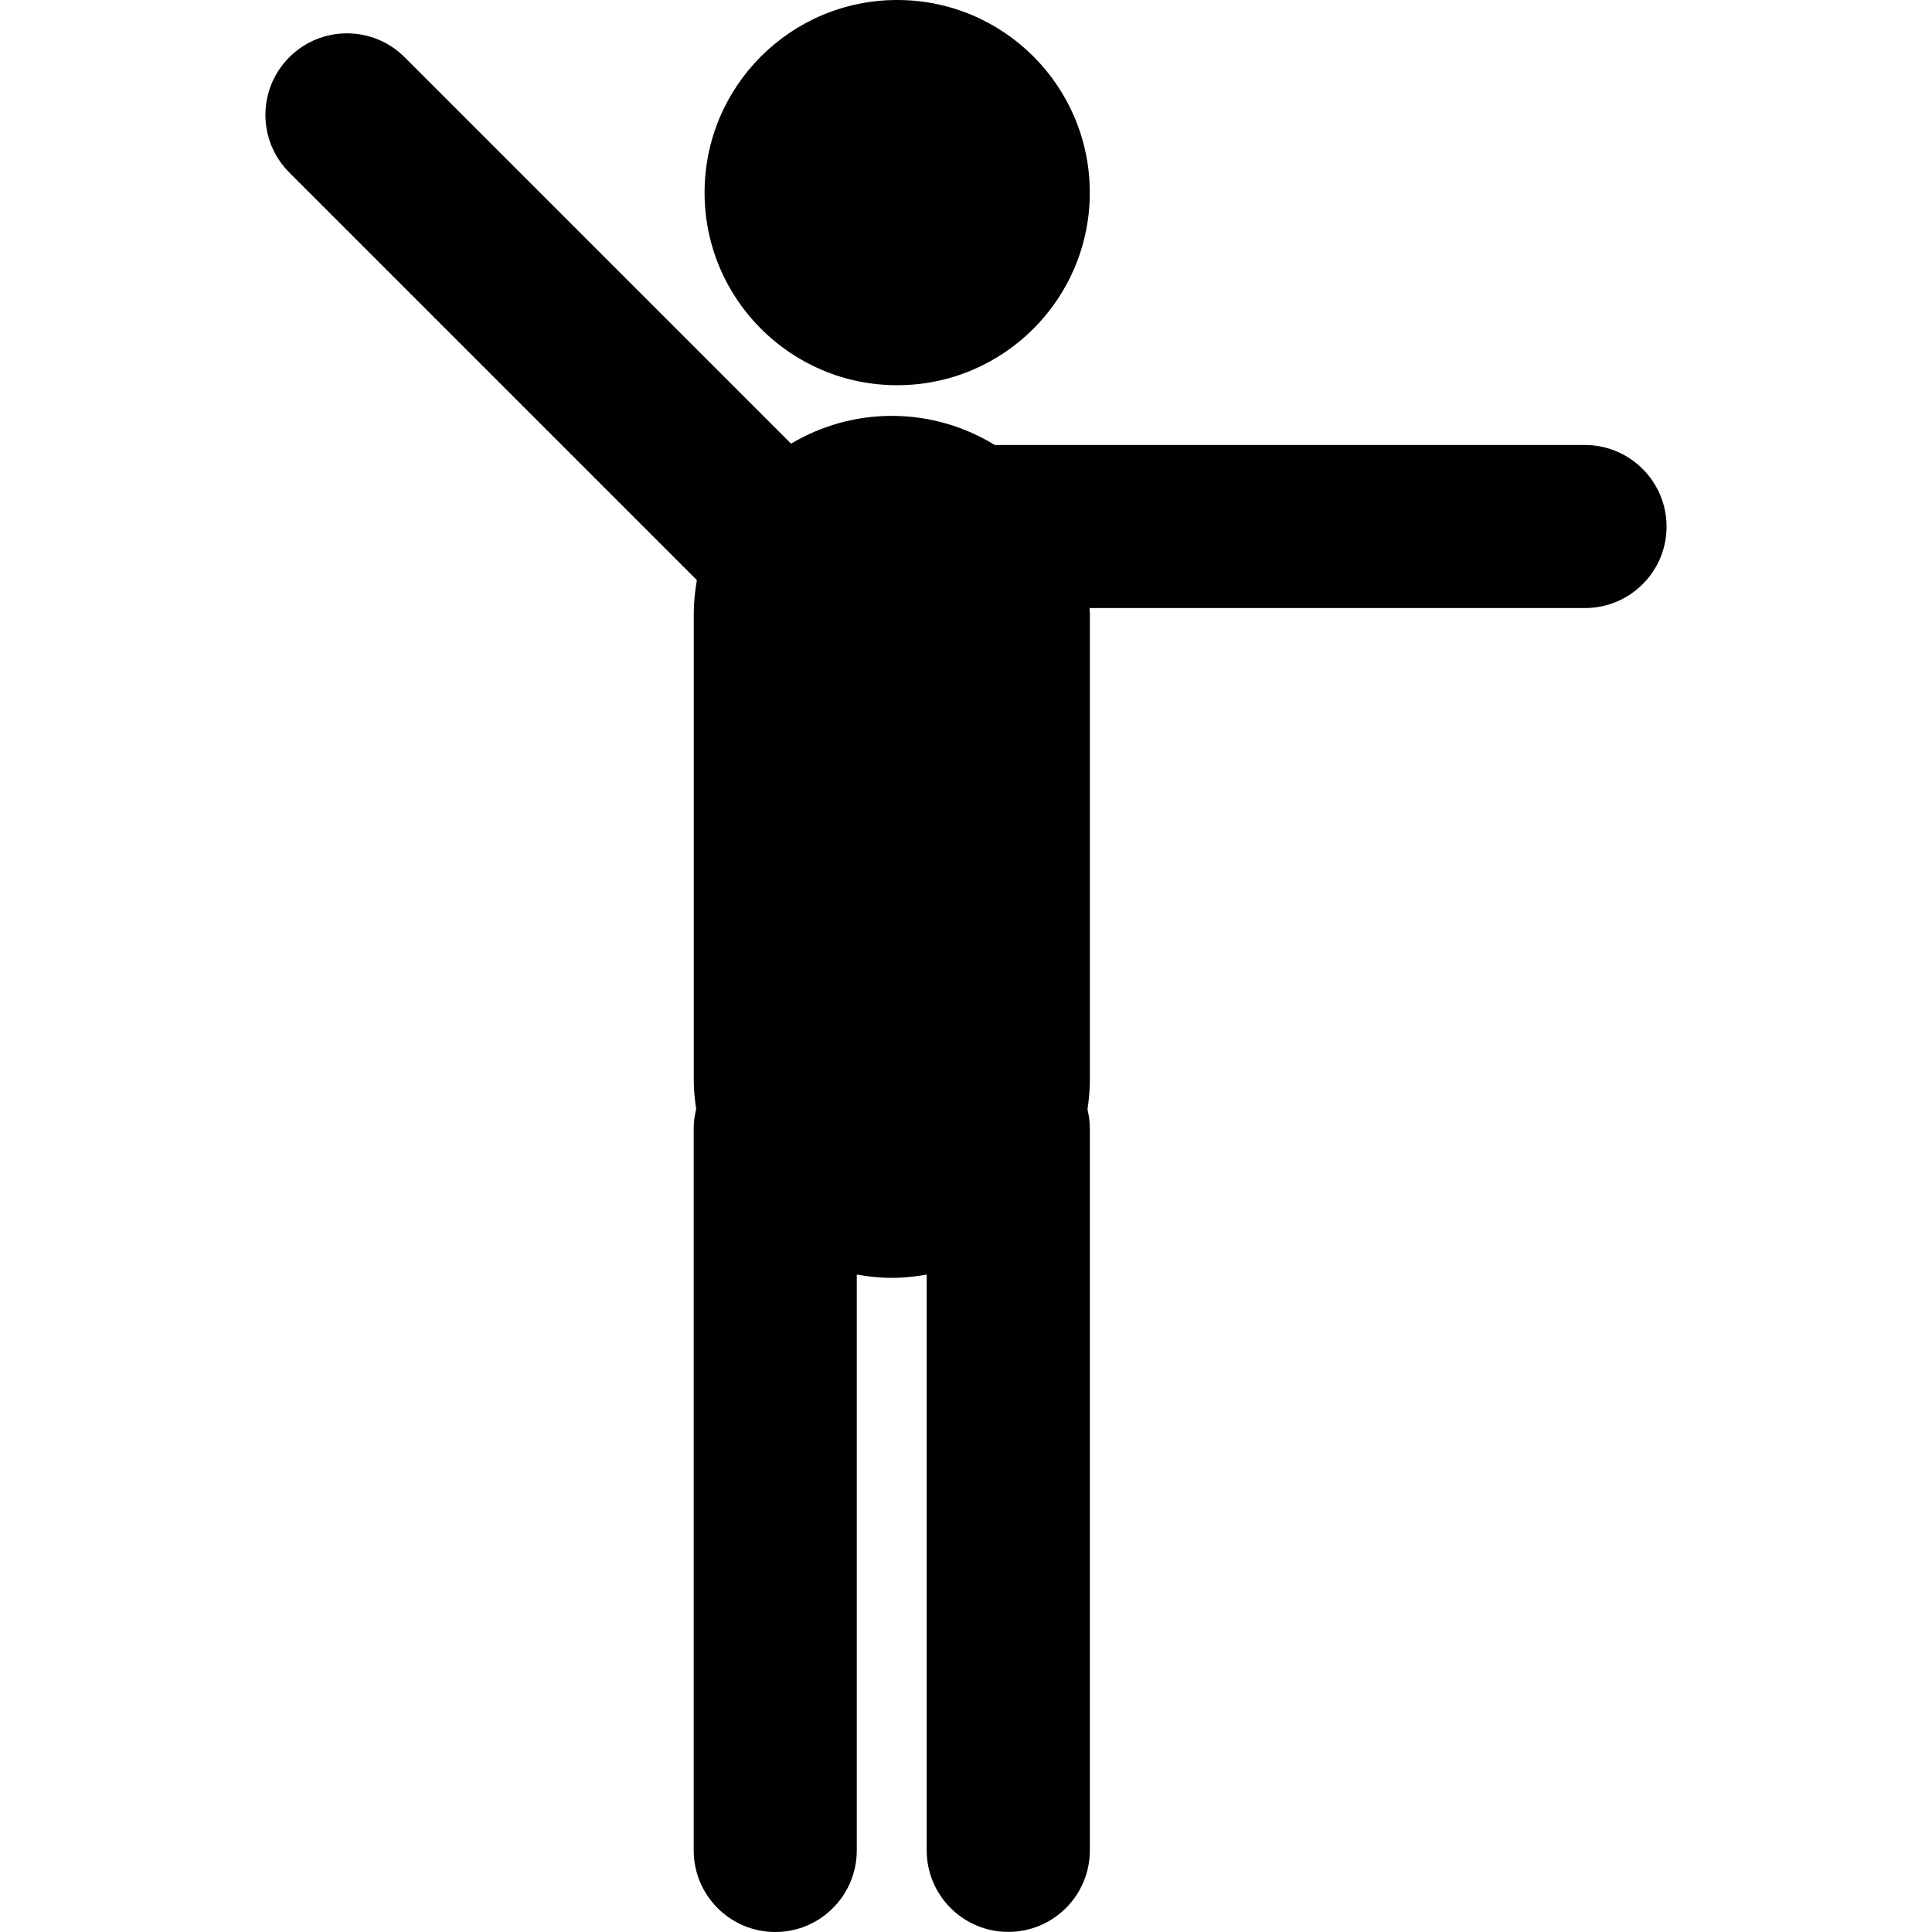
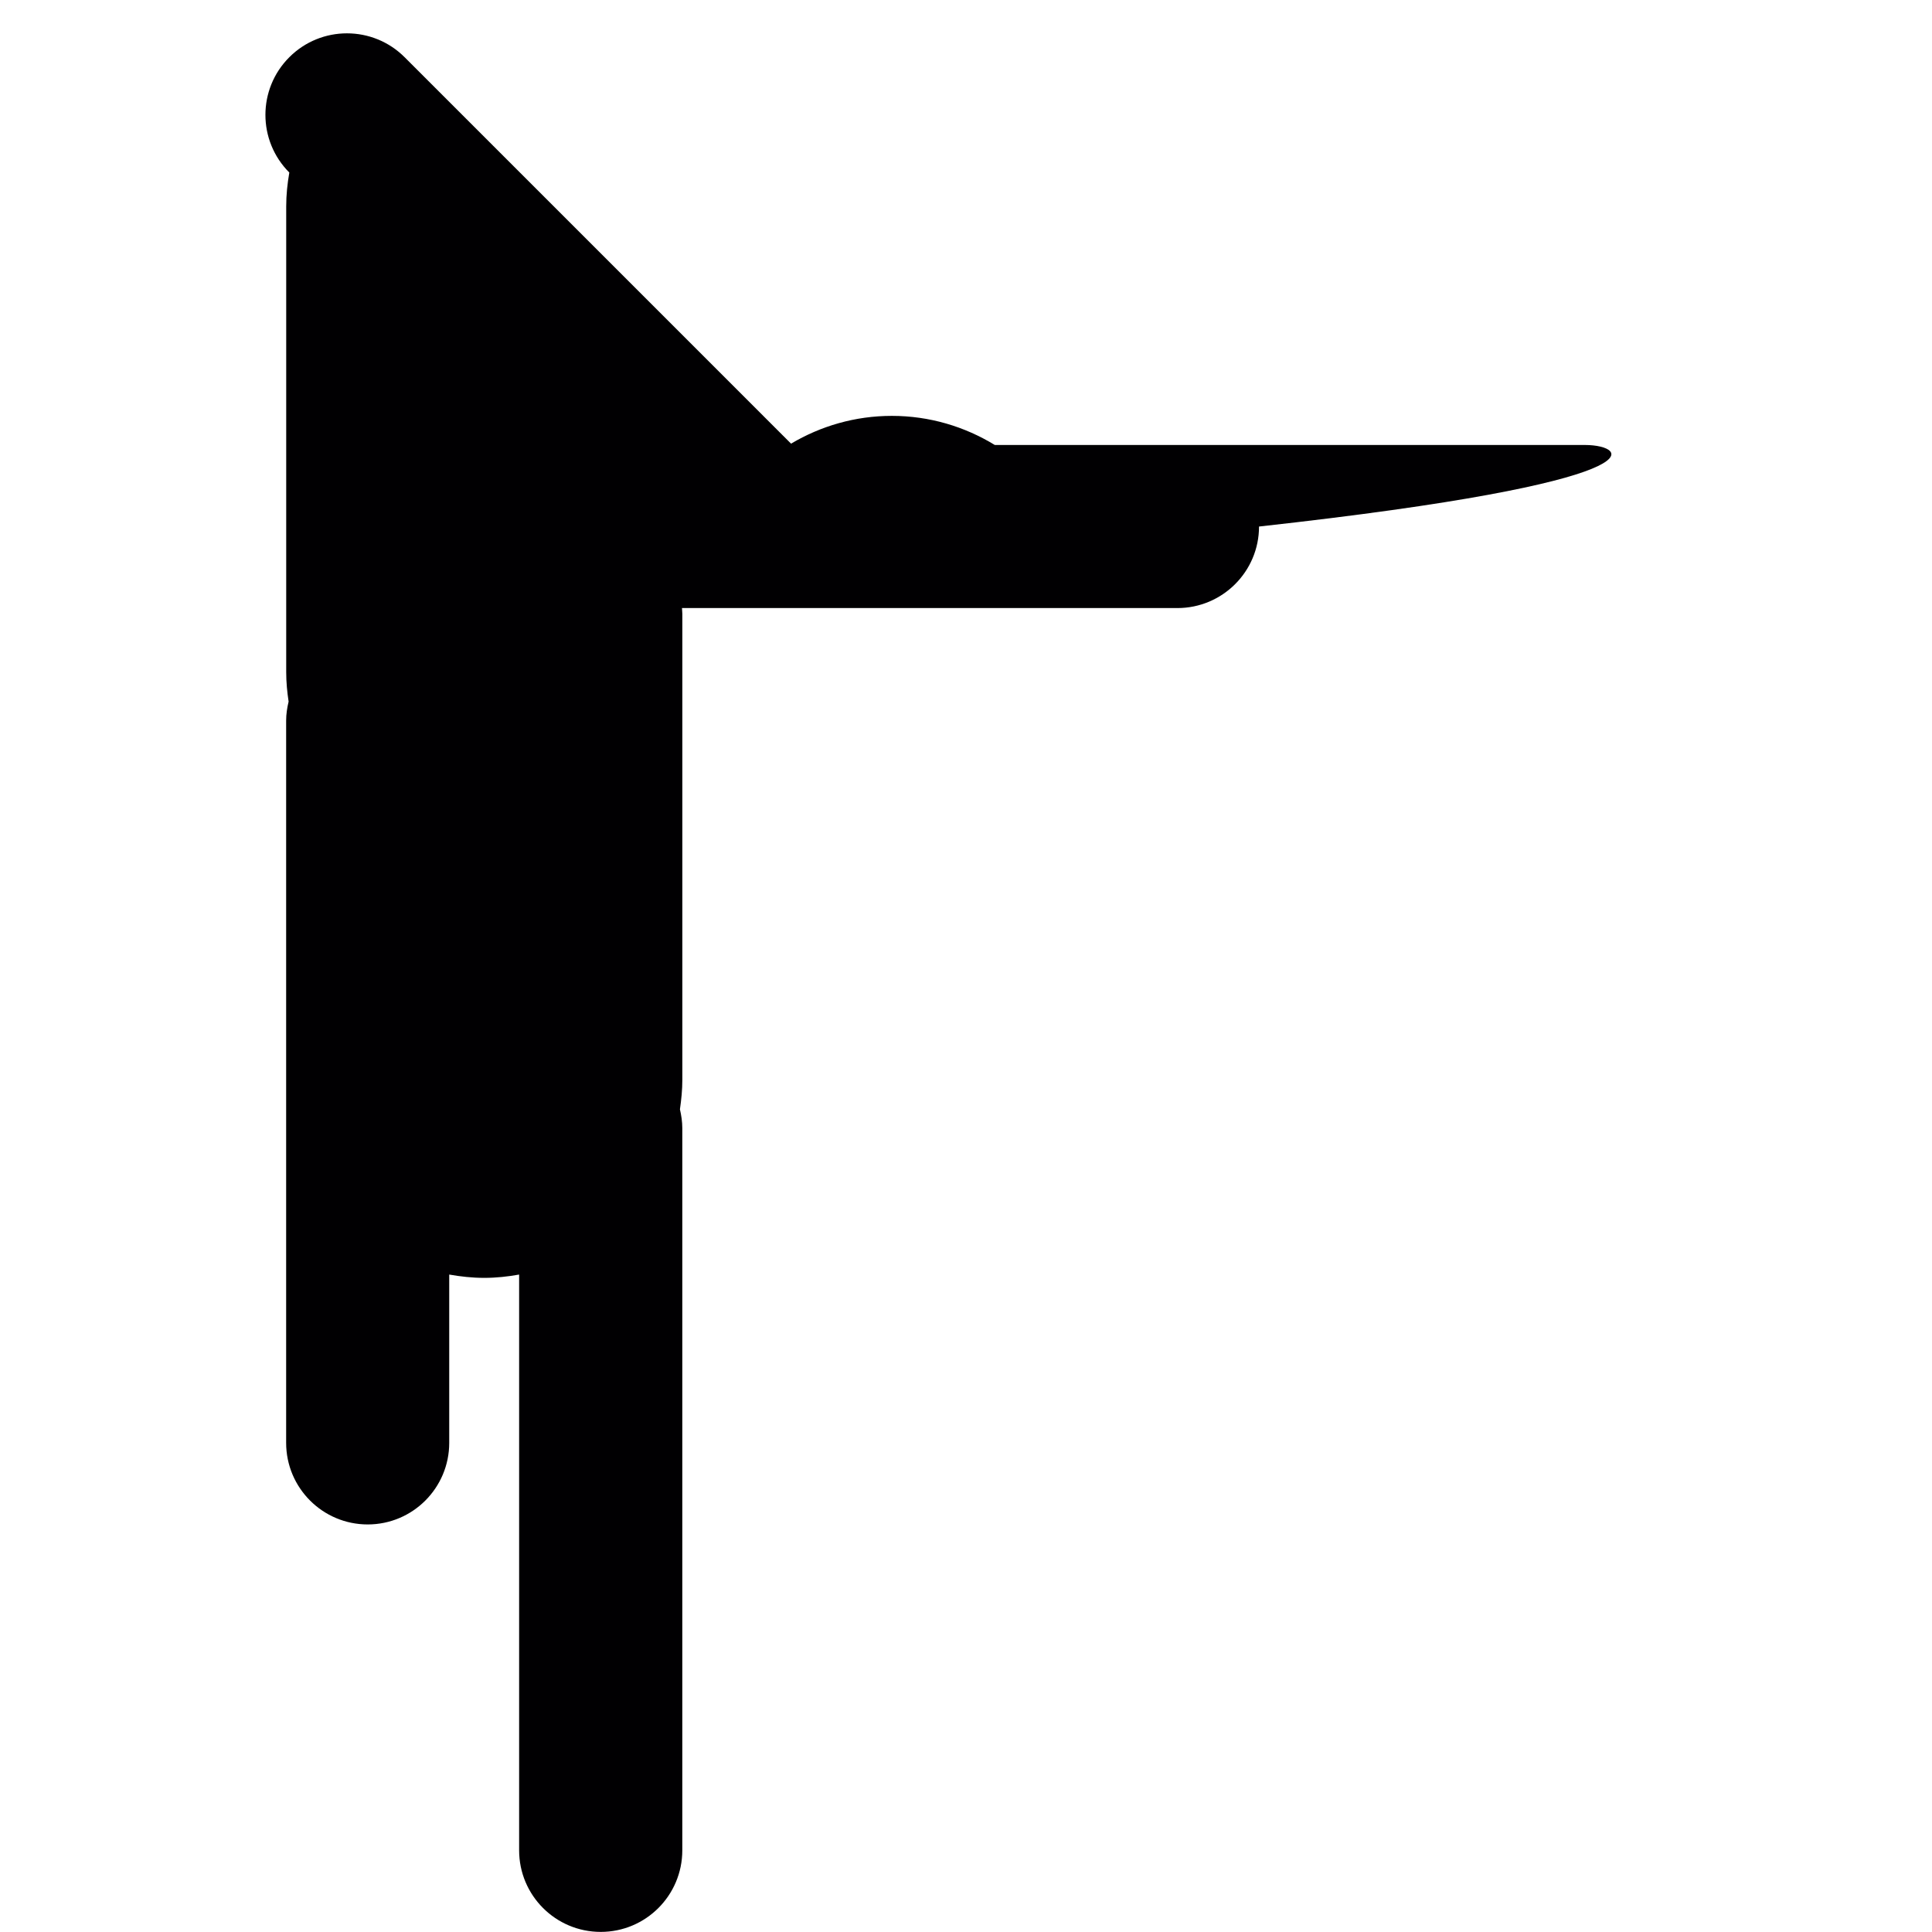
<svg xmlns="http://www.w3.org/2000/svg" height="800px" width="800px" version="1.1" id="Capa_1" viewBox="0 0 59.673 59.673" xml:space="preserve">
  <g>
    <g>
-       <circle style="fill:#010002;" cx="27.711" cy="5.949" r="5.949" />
-       <path style="fill:#010002;" d="M48.952,13.744H30.726c-0.928-0.567-2.014-0.899-3.18-0.899c-1.139,0-2.2,0.316-3.113,0.858    L12.497,1.767c-0.983-0.983-2.579-0.983-3.561,0c-0.984,0.984-0.984,2.578,0,3.562l12.588,12.588    c-0.059,0.341-0.096,0.688-0.096,1.044v14.391c0,0.311,0.03,0.61,0.074,0.906c-0.045,0.188-0.076,0.385-0.076,0.586v22.309    c0,1.391,1.129,2.52,2.519,2.52c1.391,0,2.518-1.129,2.518-2.52V39.367c0.352,0.062,0.711,0.102,1.081,0.102    c0.368,0,0.727-0.039,1.078-0.102V57.15c0,1.391,1.128,2.52,2.52,2.52c1.393,0,2.52-1.129,2.52-2.52V34.844    c0-0.199-0.03-0.393-0.073-0.581c0.043-0.298,0.074-0.6,0.074-0.911V18.961c0-0.061-0.009-0.119-0.011-0.18h15.302    c1.39,0,2.521-1.127,2.521-2.518C51.472,14.872,50.342,13.744,48.952,13.744z" />
+       <path style="fill:#010002;" d="M48.952,13.744H30.726c-0.928-0.567-2.014-0.899-3.18-0.899c-1.139,0-2.2,0.316-3.113,0.858    L12.497,1.767c-0.983-0.983-2.579-0.983-3.561,0c-0.984,0.984-0.984,2.578,0,3.562c-0.059,0.341-0.096,0.688-0.096,1.044v14.391c0,0.311,0.03,0.61,0.074,0.906c-0.045,0.188-0.076,0.385-0.076,0.586v22.309    c0,1.391,1.129,2.52,2.519,2.52c1.391,0,2.518-1.129,2.518-2.52V39.367c0.352,0.062,0.711,0.102,1.081,0.102    c0.368,0,0.727-0.039,1.078-0.102V57.15c0,1.391,1.128,2.52,2.52,2.52c1.393,0,2.52-1.129,2.52-2.52V34.844    c0-0.199-0.03-0.393-0.073-0.581c0.043-0.298,0.074-0.6,0.074-0.911V18.961c0-0.061-0.009-0.119-0.011-0.18h15.302    c1.39,0,2.521-1.127,2.521-2.518C51.472,14.872,50.342,13.744,48.952,13.744z" />
    </g>
  </g>
</svg>